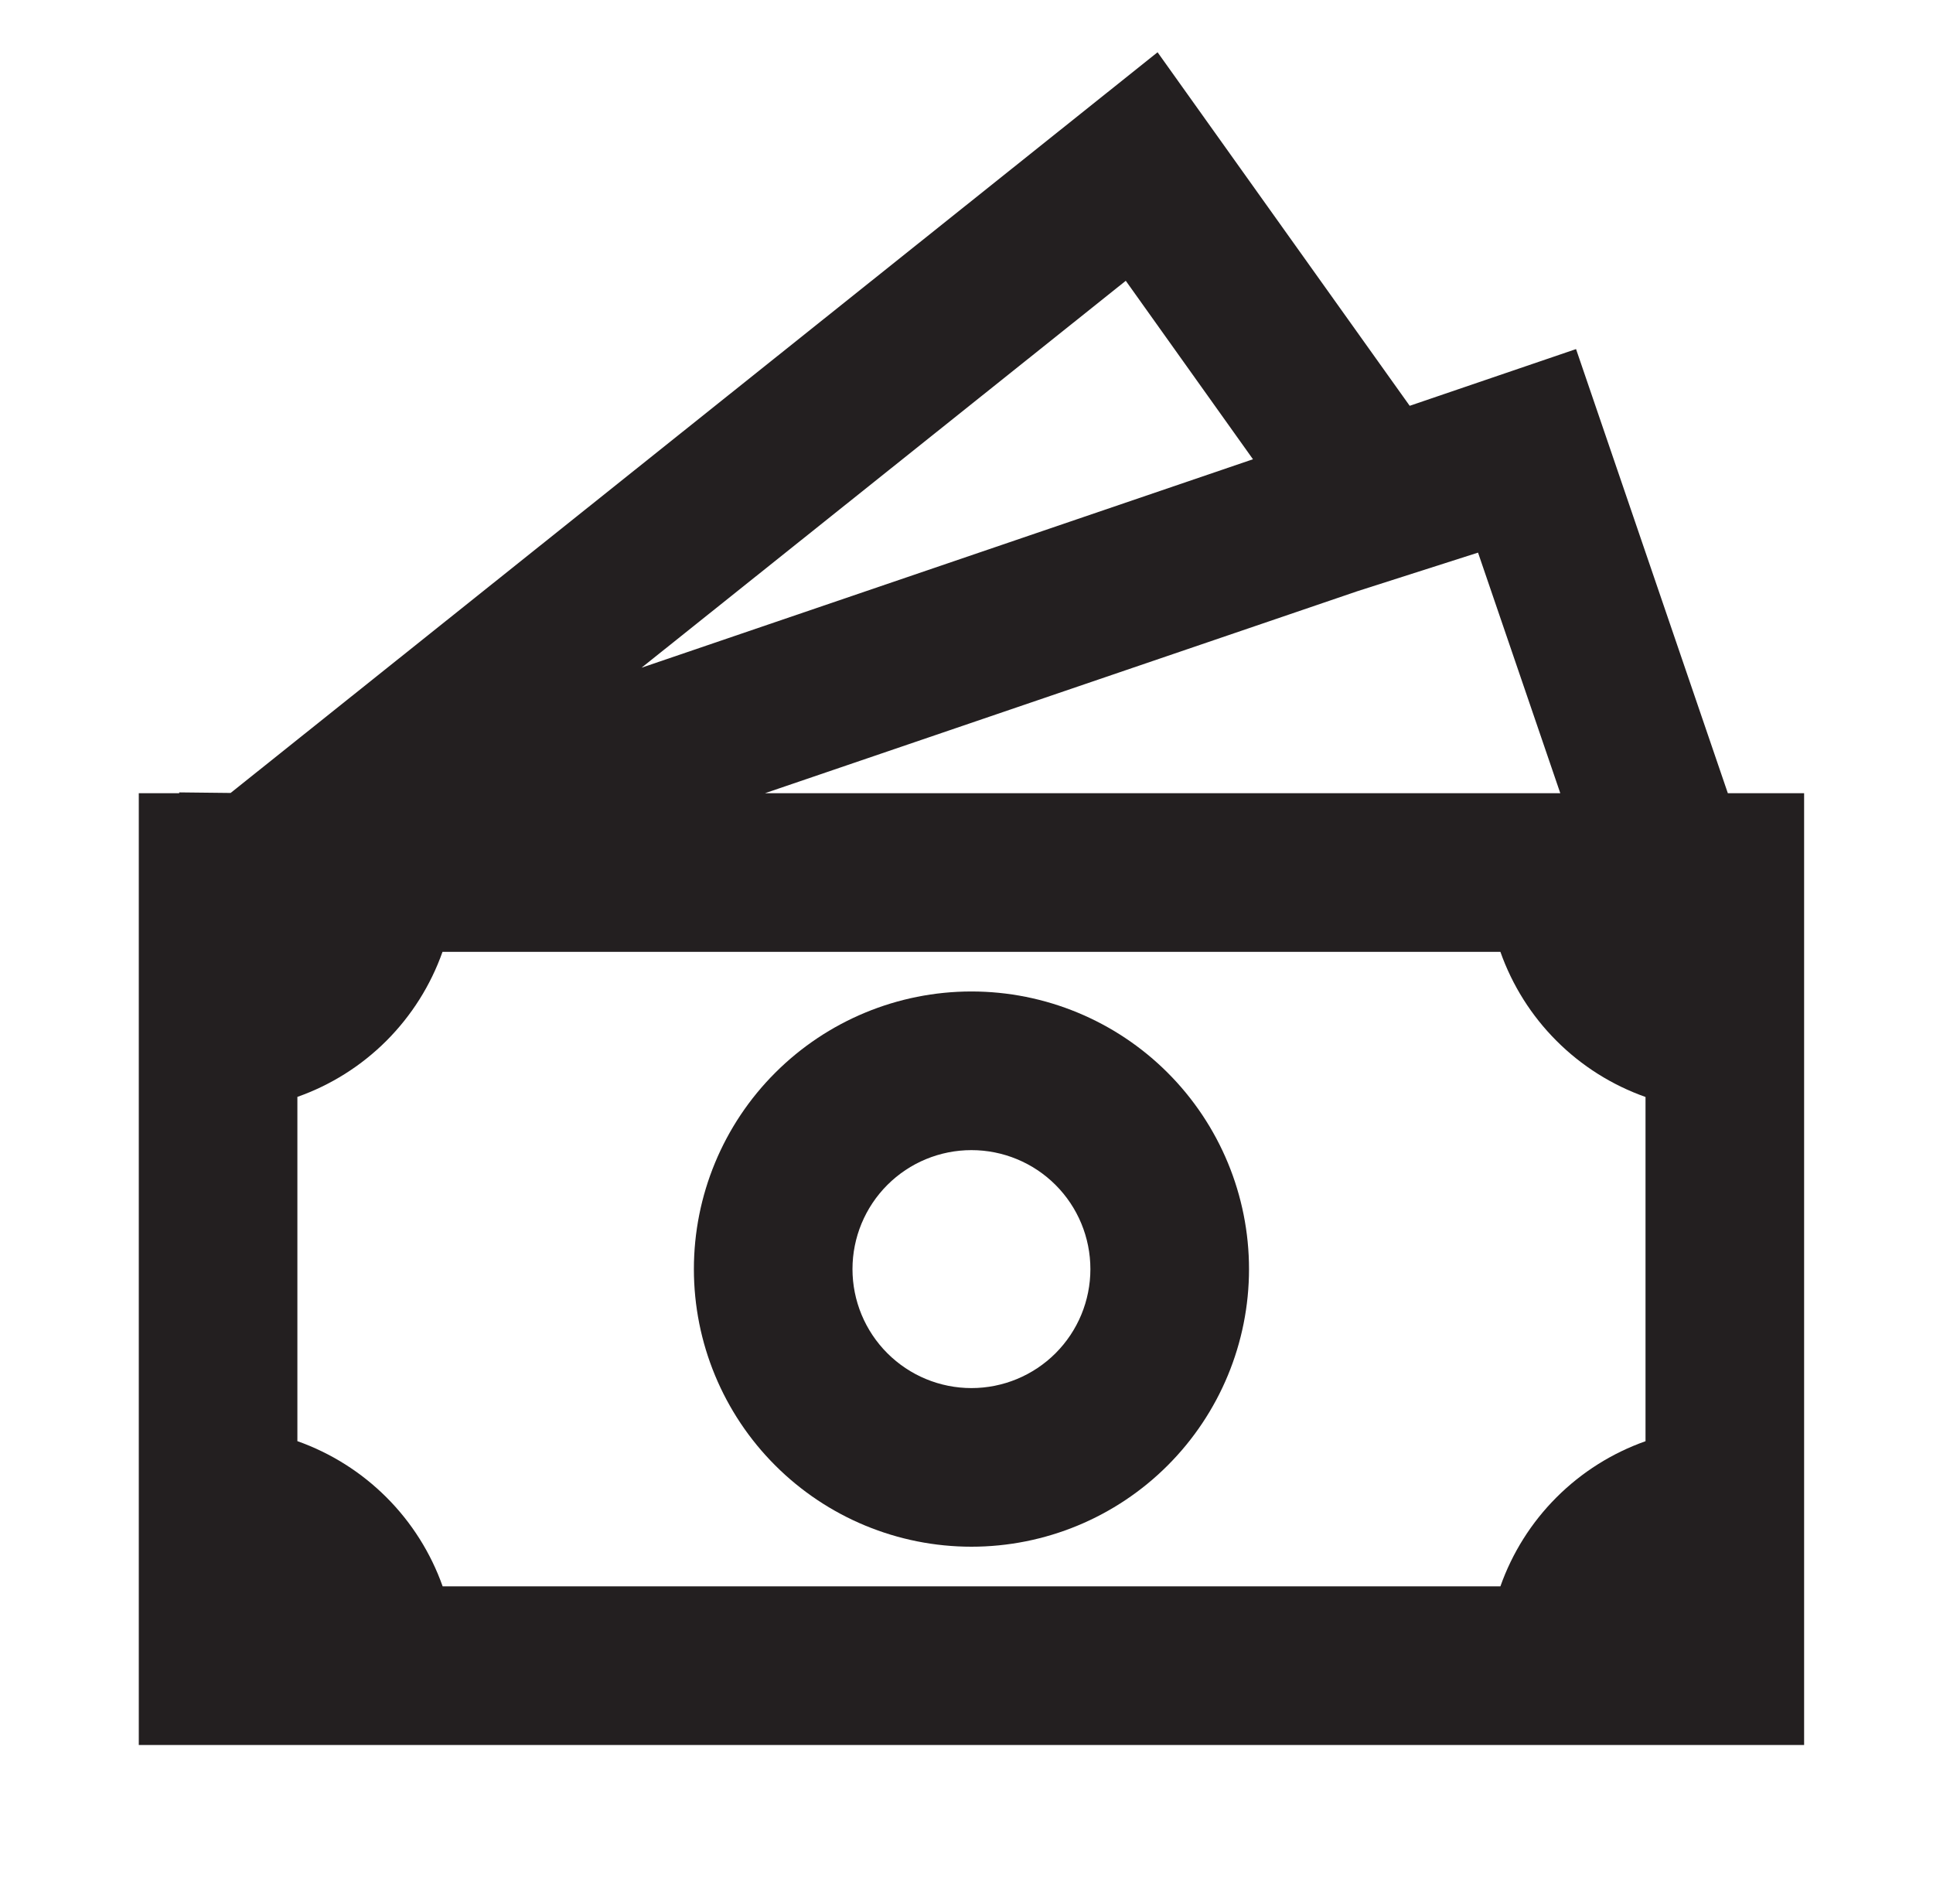
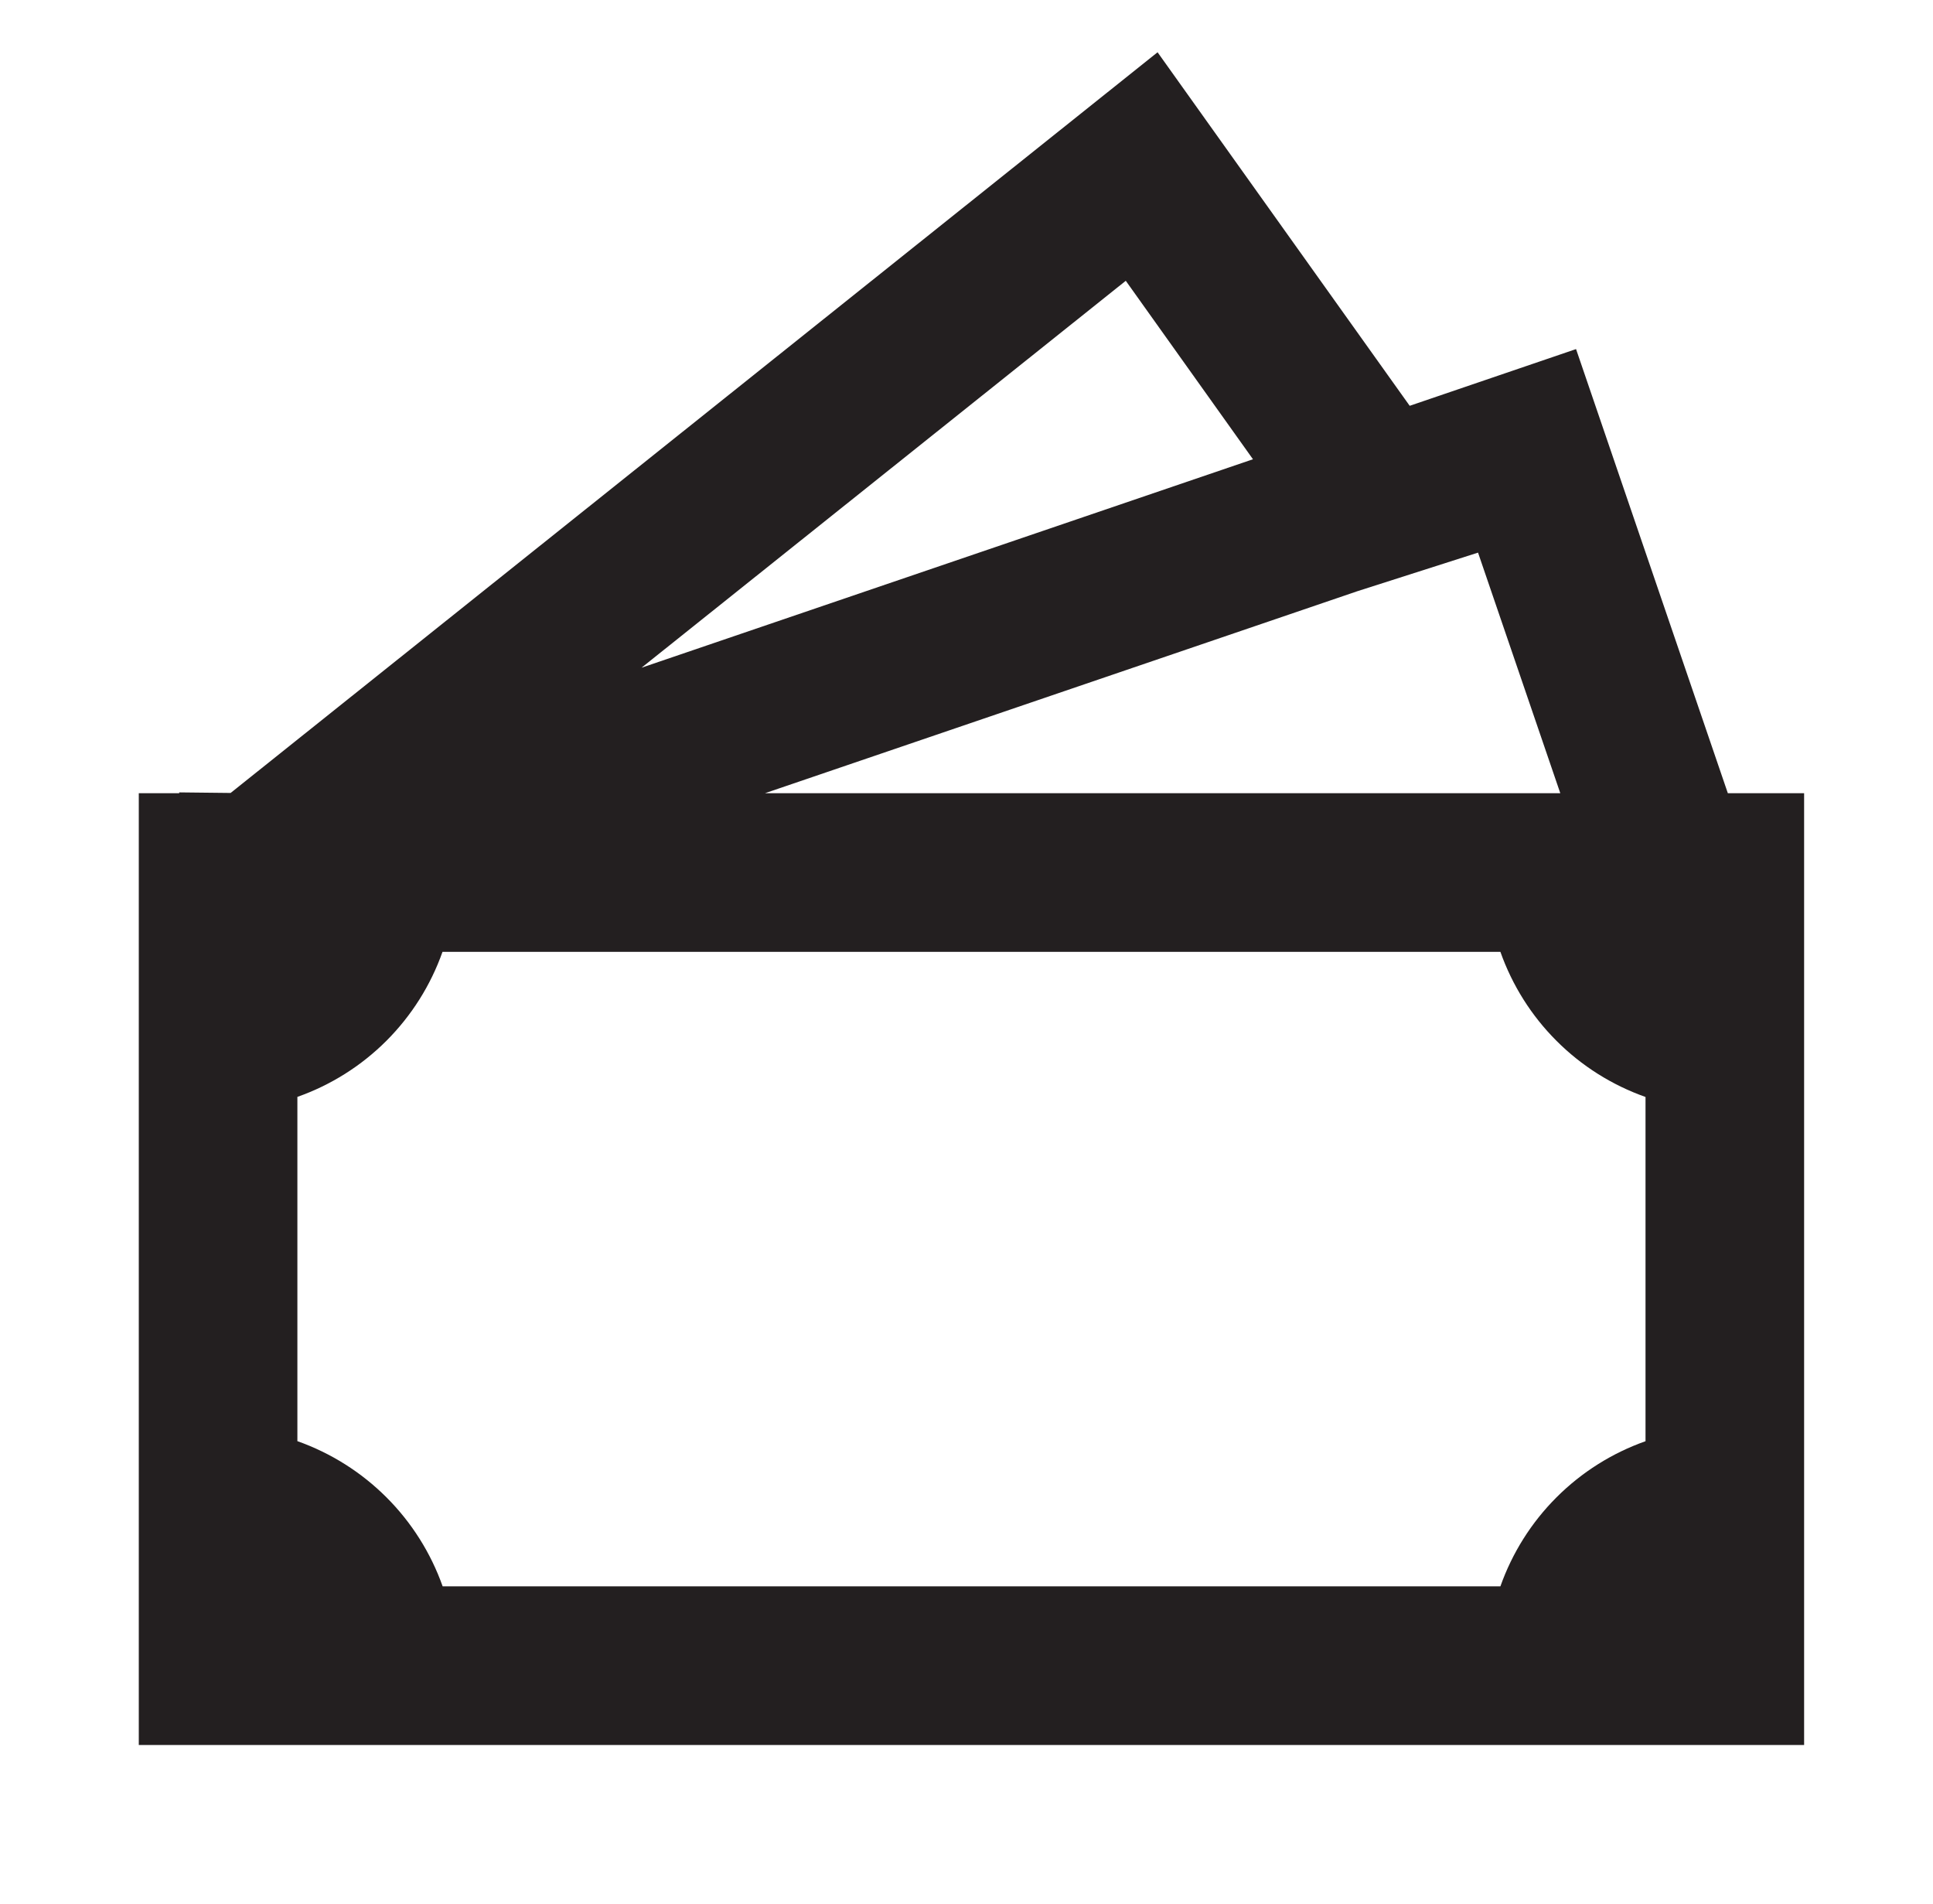
<svg xmlns="http://www.w3.org/2000/svg" width="65" height="64" viewBox="0 0 65 64" fill="none">
-   <path d="M32.666 33.333C30.191 33.333 27.817 34.317 26.067 36.067C24.316 37.817 23.333 40.191 23.333 42.667C23.333 45.142 24.316 47.516 26.067 49.266C27.817 51.017 30.191 52 32.666 52C35.142 52 37.516 51.017 39.266 49.266C41.016 47.516 42 45.142 42 42.667C42 40.191 41.016 37.817 39.266 36.067C37.516 34.317 35.142 33.333 32.666 33.333ZM28.666 42.667C28.666 41.606 29.088 40.588 29.838 39.838C30.588 39.088 31.605 38.667 32.666 38.667C33.727 38.667 34.745 39.088 35.495 39.838C36.245 40.588 36.666 41.606 36.666 42.667C36.666 43.728 36.245 44.745 35.495 45.495C34.745 46.245 33.727 46.667 32.666 46.667C31.605 46.667 30.588 46.245 29.838 45.495C29.088 44.745 28.666 43.728 28.666 42.667Z" fill="#231F20" />
  <path d="M47.403 13.643L38.925 1.757L7.755 26.659L6.027 26.64V26.667H4.667V58.667H60.666V26.667H58.101L52.997 11.736L47.403 13.643ZM52.467 26.667H25.725L45.642 19.877L49.701 18.579L52.467 26.667ZM42.133 15.44L21.573 22.448L37.856 9.44L42.133 15.44ZM10 48.451V36.877C11.126 36.48 12.148 35.836 12.993 34.992C13.837 34.148 14.482 33.126 14.88 32H50.453C50.851 33.126 51.495 34.149 52.34 34.993C53.184 35.838 54.207 36.482 55.333 36.88V48.453C54.207 48.851 53.184 49.496 52.34 50.34C51.495 51.184 50.851 52.207 50.453 53.333H14.885C14.486 52.207 13.84 51.184 12.995 50.34C12.149 49.495 11.126 48.85 10 48.451Z" fill="#231F20" />
</svg>